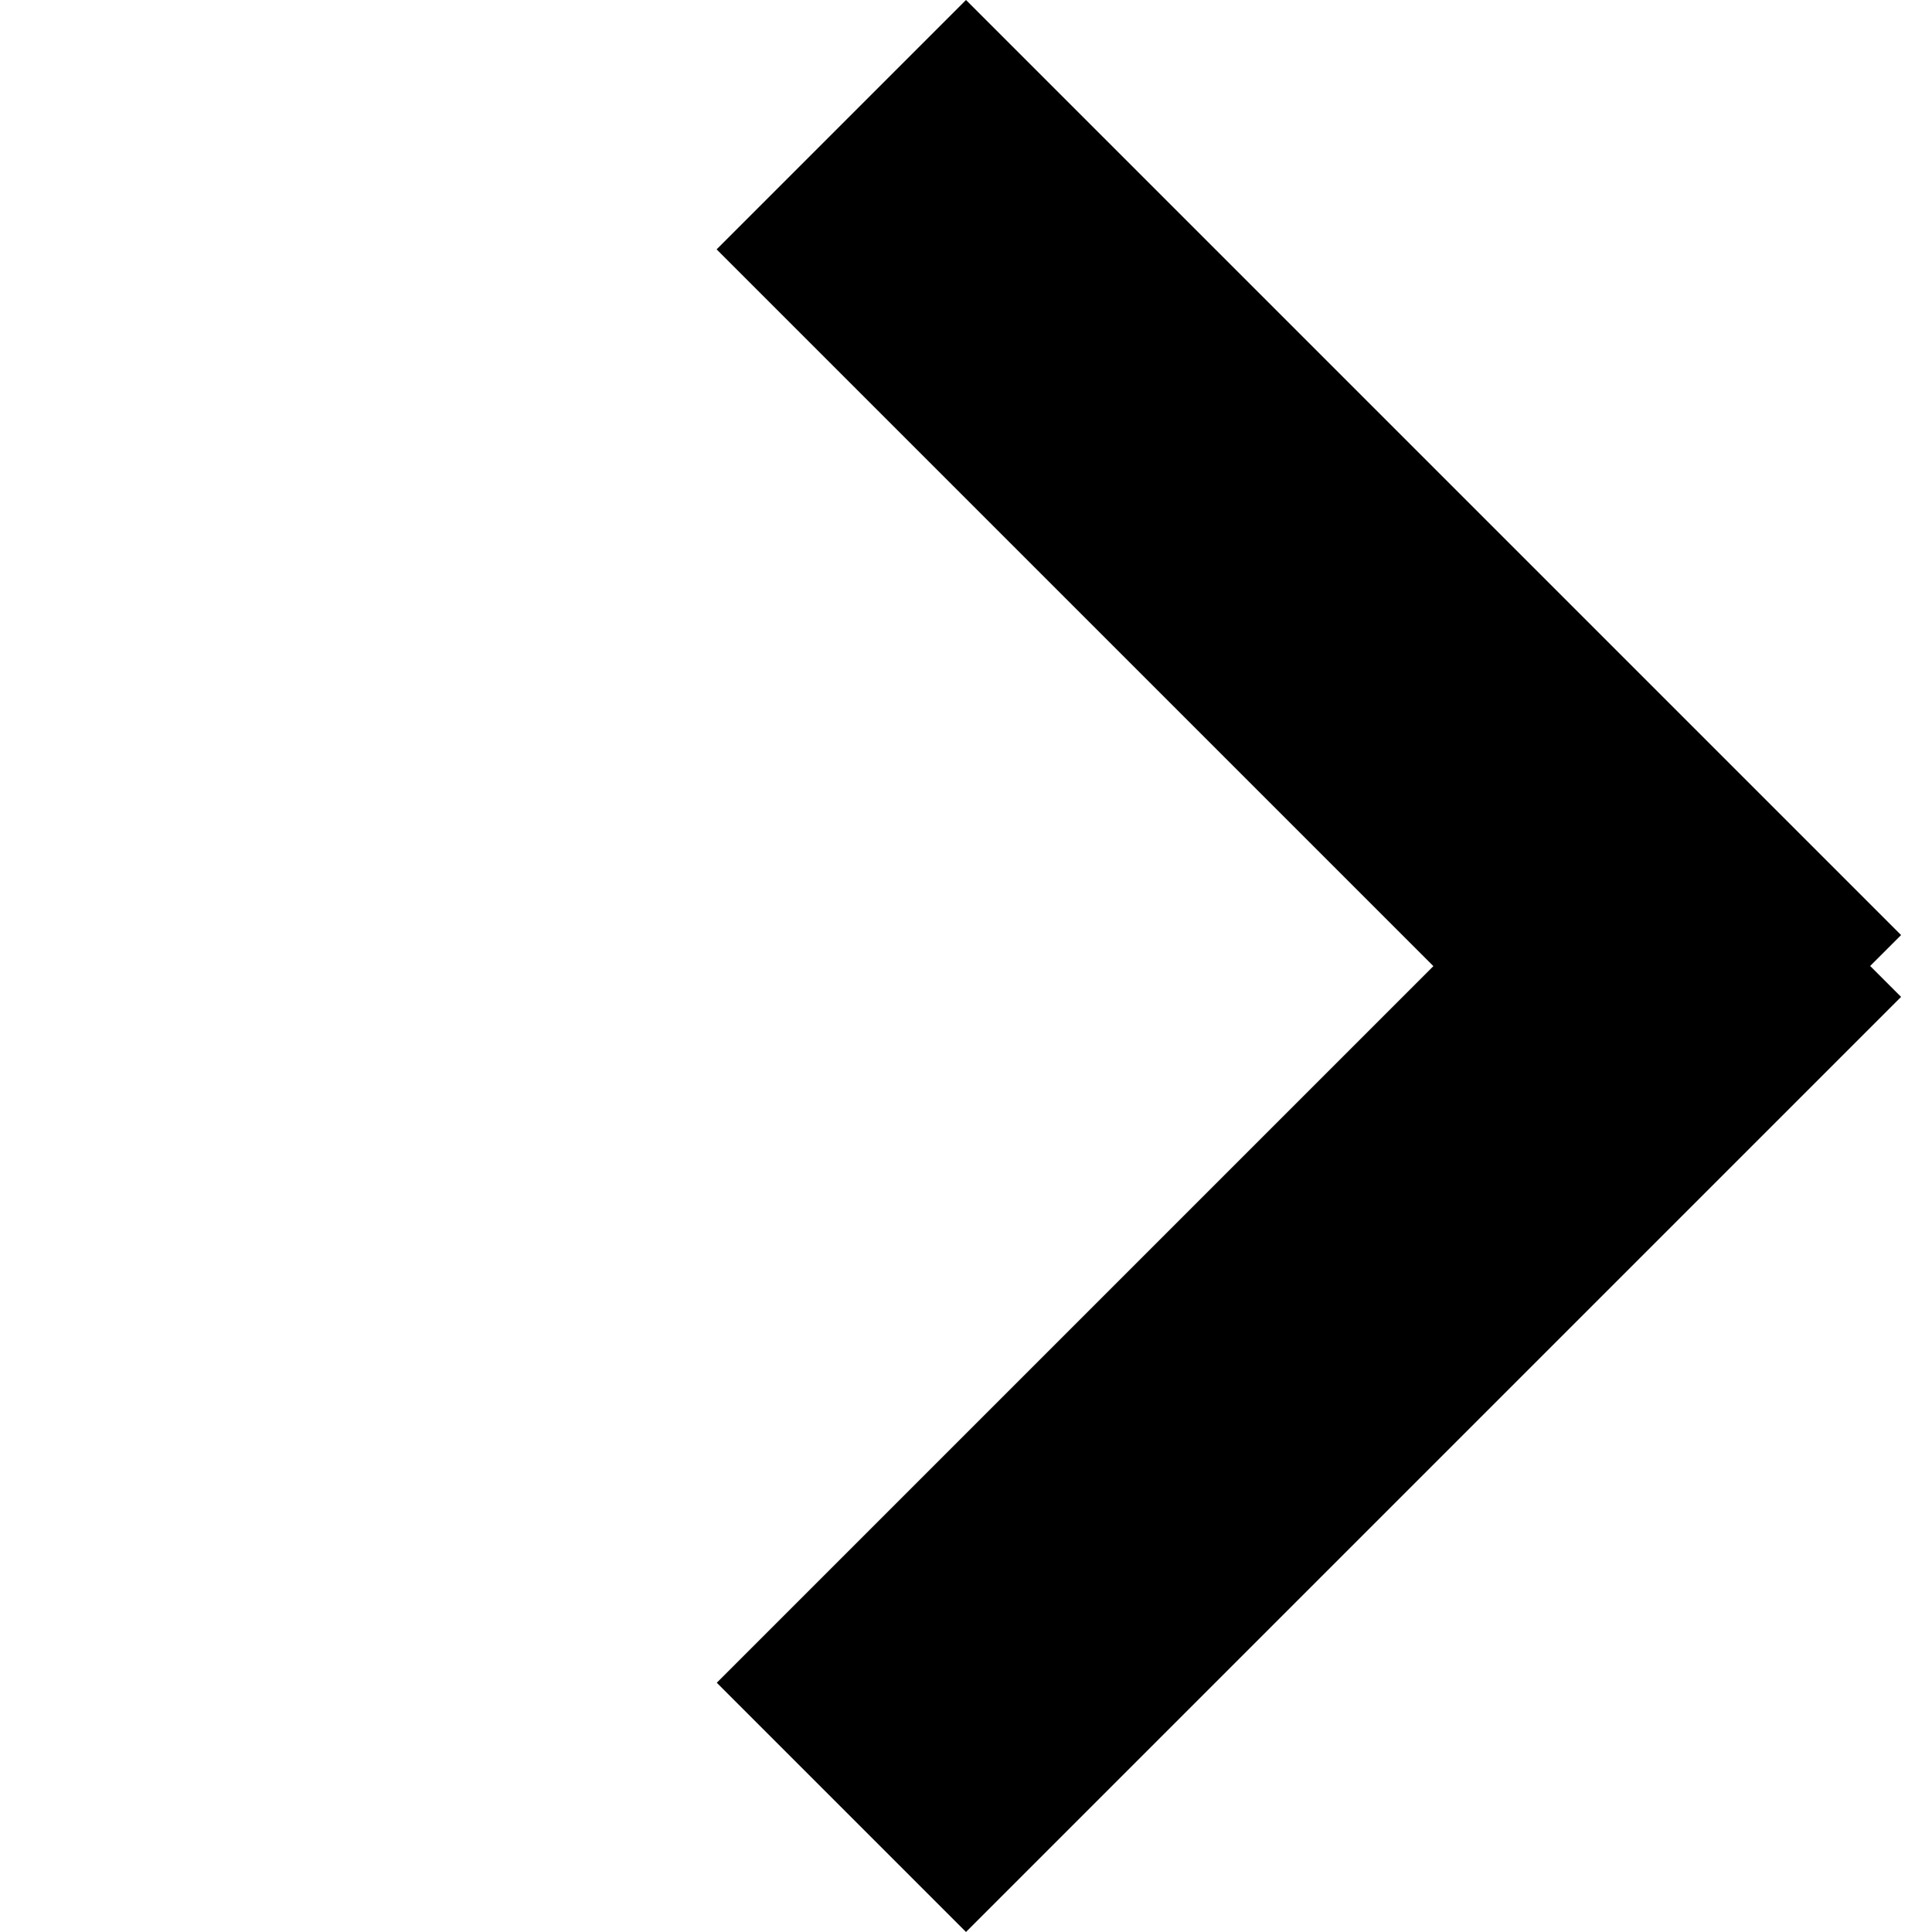
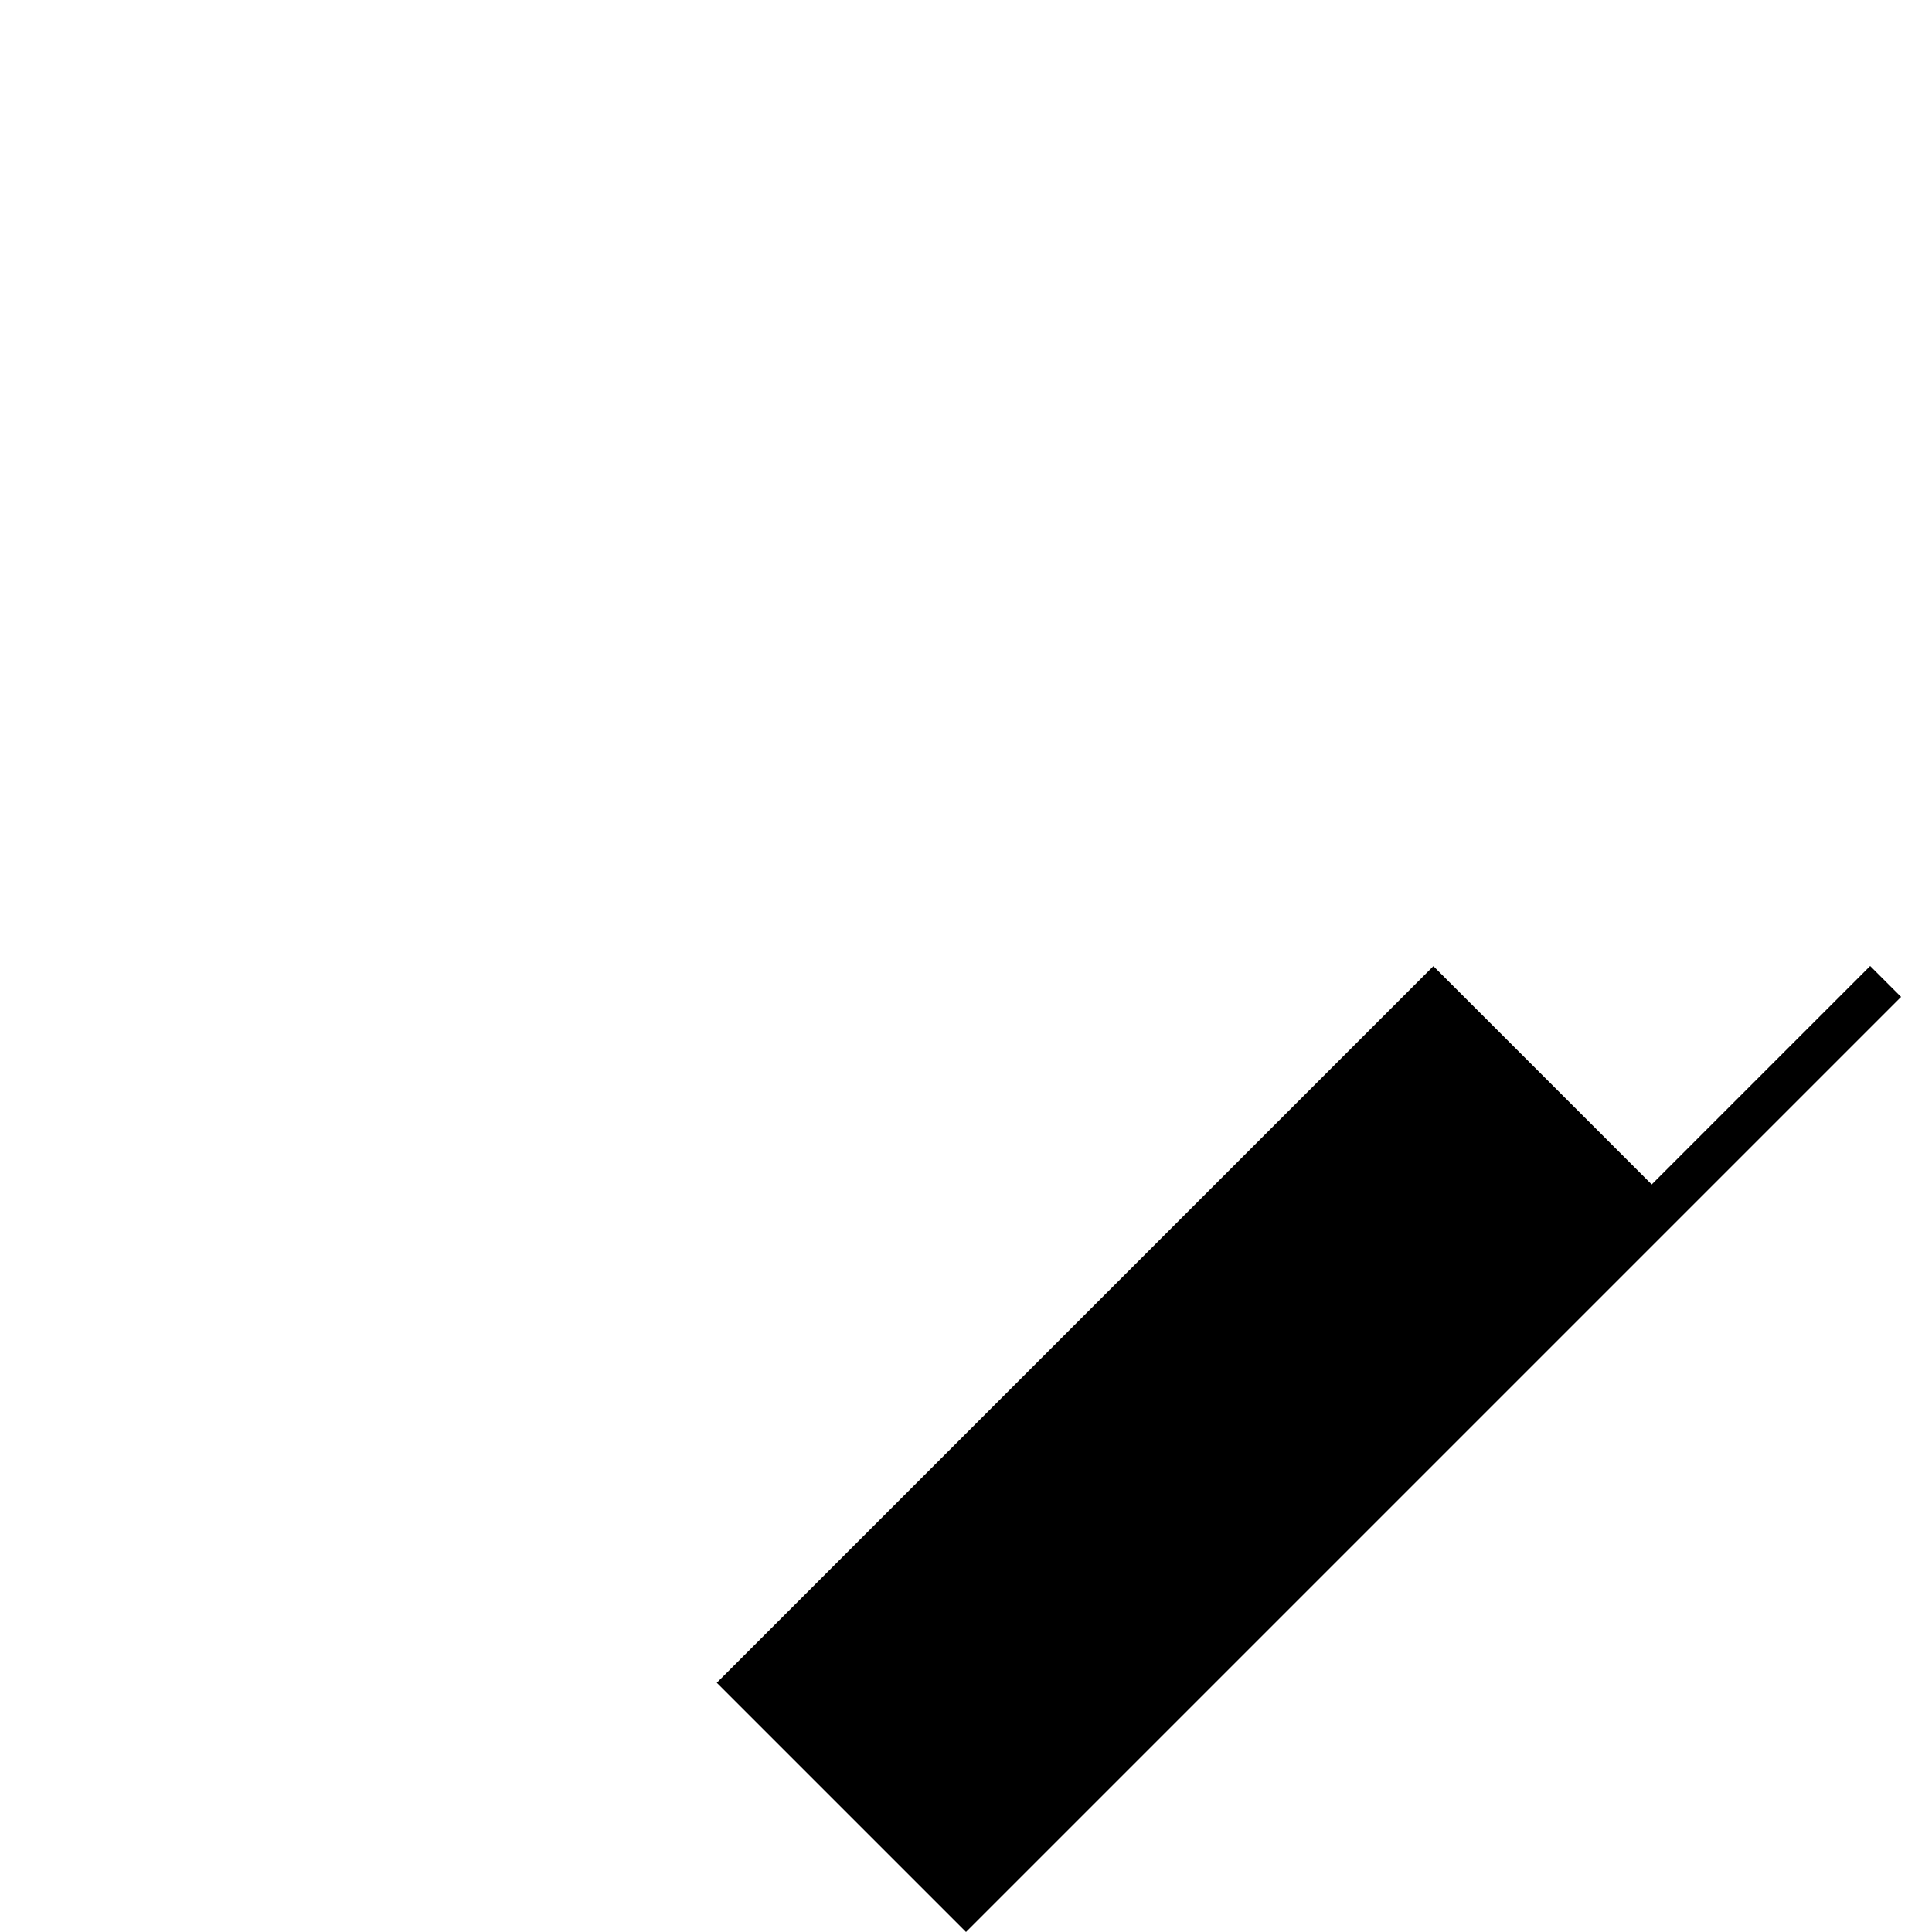
<svg xmlns="http://www.w3.org/2000/svg" width="17.678" height="17.678" viewBox="0 0 17.678 17.678">
-   <path id="合体_45" data-name="合体 45" d="M9.275,12.5V3.227H0V0H12.1V.4h.4V12.5Z" transform="translate(8.839) rotate(45)" />
+   <path id="合体_45" data-name="合体 45" d="M9.275,12.5V3.227H0H12.1V.4h.4V12.5Z" transform="translate(8.839) rotate(45)" />
</svg>